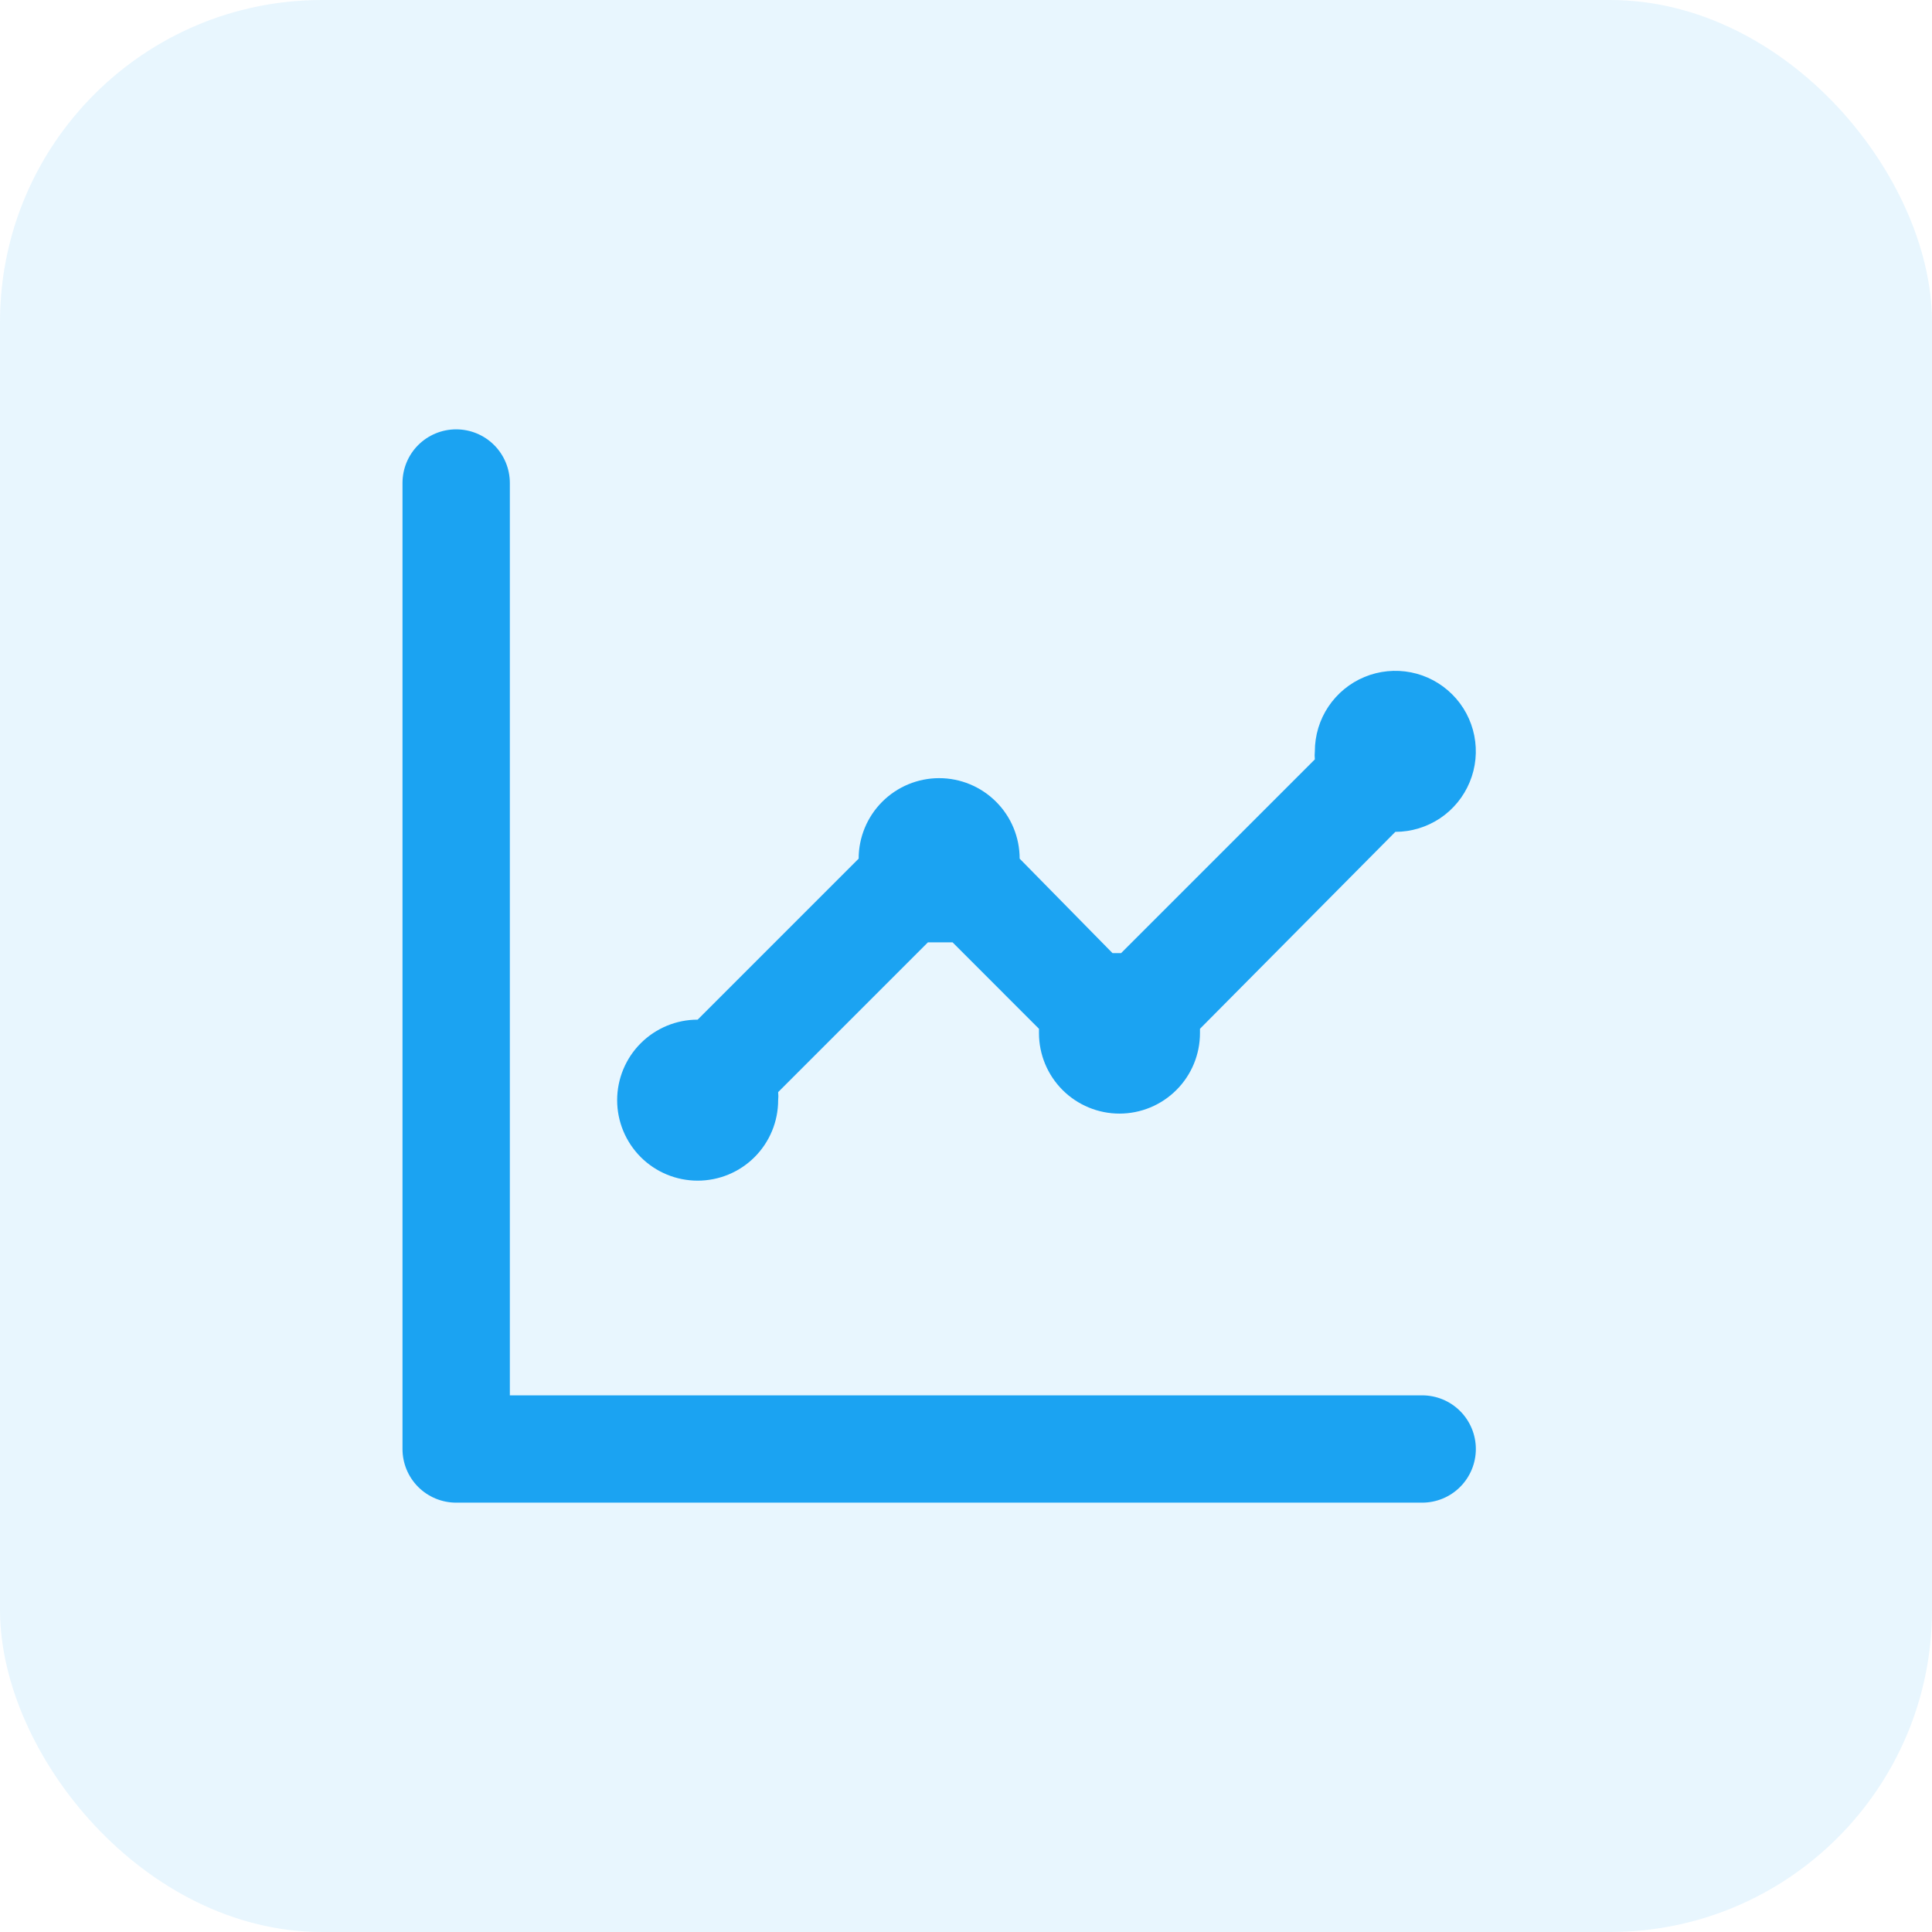
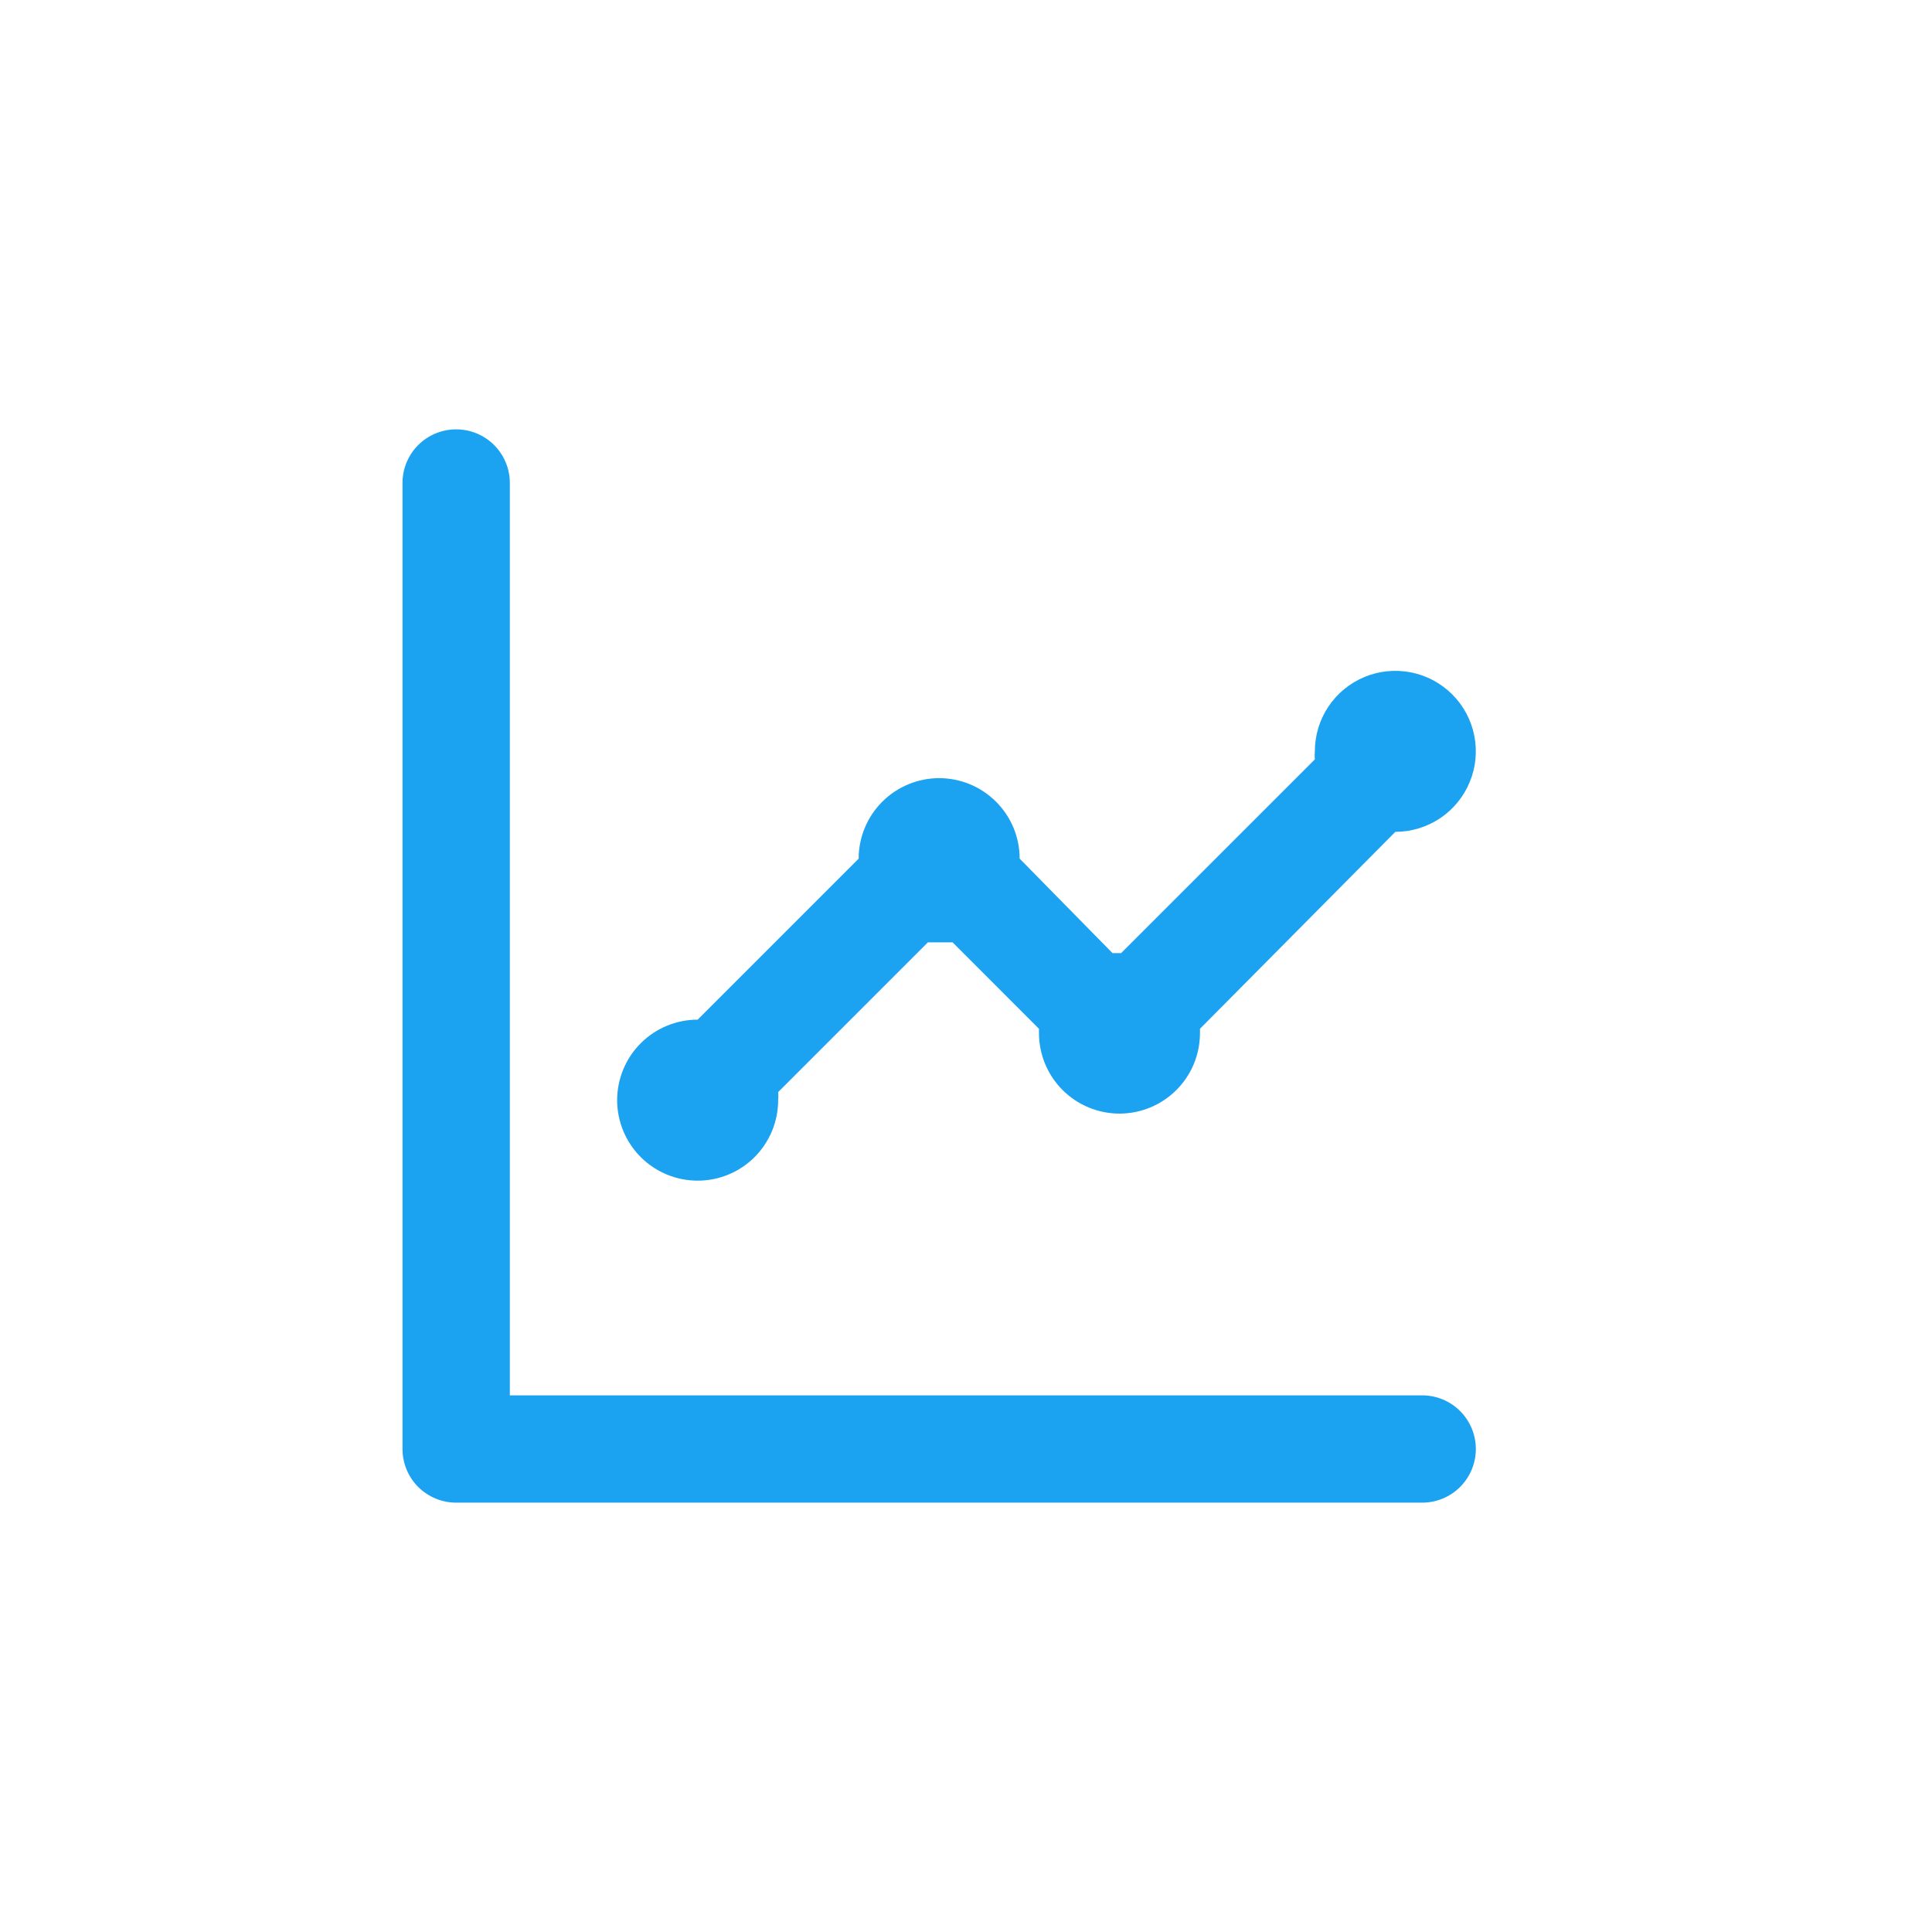
<svg xmlns="http://www.w3.org/2000/svg" width="48" height="48" viewBox="0 0 48 48" fill="none">
-   <rect width="48" height="48" rx="8" fill="#1BA3F2" fill-opacity="0.1" />
  <path d="M17.333 29.333C17.864 29.333 18.372 29.123 18.747 28.748C19.123 28.372 19.333 27.864 19.333 27.333C19.34 27.267 19.34 27.2 19.333 27.133L23.053 23.413H23.36H23.667L25.813 25.56C25.813 25.56 25.813 25.627 25.813 25.667C25.813 26.197 26.024 26.706 26.399 27.081C26.774 27.456 27.283 27.667 27.813 27.667C28.344 27.667 28.852 27.456 29.227 27.081C29.603 26.706 29.813 26.197 29.813 25.667V25.56L34.667 20.667C35.062 20.667 35.449 20.549 35.778 20.33C36.107 20.11 36.363 19.797 36.514 19.432C36.666 19.067 36.705 18.665 36.628 18.276C36.551 17.889 36.361 17.532 36.081 17.253C35.801 16.973 35.445 16.782 35.057 16.705C34.669 16.628 34.267 16.668 33.901 16.819C33.536 16.97 33.224 17.227 33.004 17.555C32.784 17.884 32.667 18.271 32.667 18.667C32.66 18.733 32.66 18.8 32.667 18.867L27.853 23.68H27.64L25.333 21.333C25.333 20.803 25.123 20.294 24.747 19.919C24.372 19.544 23.864 19.333 23.333 19.333C22.803 19.333 22.294 19.544 21.919 19.919C21.544 20.294 21.333 20.803 21.333 21.333L17.333 25.333C16.803 25.333 16.294 25.544 15.919 25.919C15.544 26.294 15.333 26.803 15.333 27.333C15.333 27.864 15.544 28.372 15.919 28.748C16.294 29.123 16.803 29.333 17.333 29.333ZM35.333 34.667H12.667V12C12.667 11.646 12.526 11.307 12.276 11.057C12.026 10.807 11.687 10.667 11.333 10.667C10.98 10.667 10.641 10.807 10.39 11.057C10.14 11.307 10 11.646 10 12V36C10 36.354 10.14 36.693 10.39 36.943C10.641 37.193 10.98 37.333 11.333 37.333H35.333C35.687 37.333 36.026 37.193 36.276 36.943C36.526 36.693 36.667 36.354 36.667 36C36.667 35.646 36.526 35.307 36.276 35.057C36.026 34.807 35.687 34.667 35.333 34.667Z" fill="#1BA3F2" />
</svg>